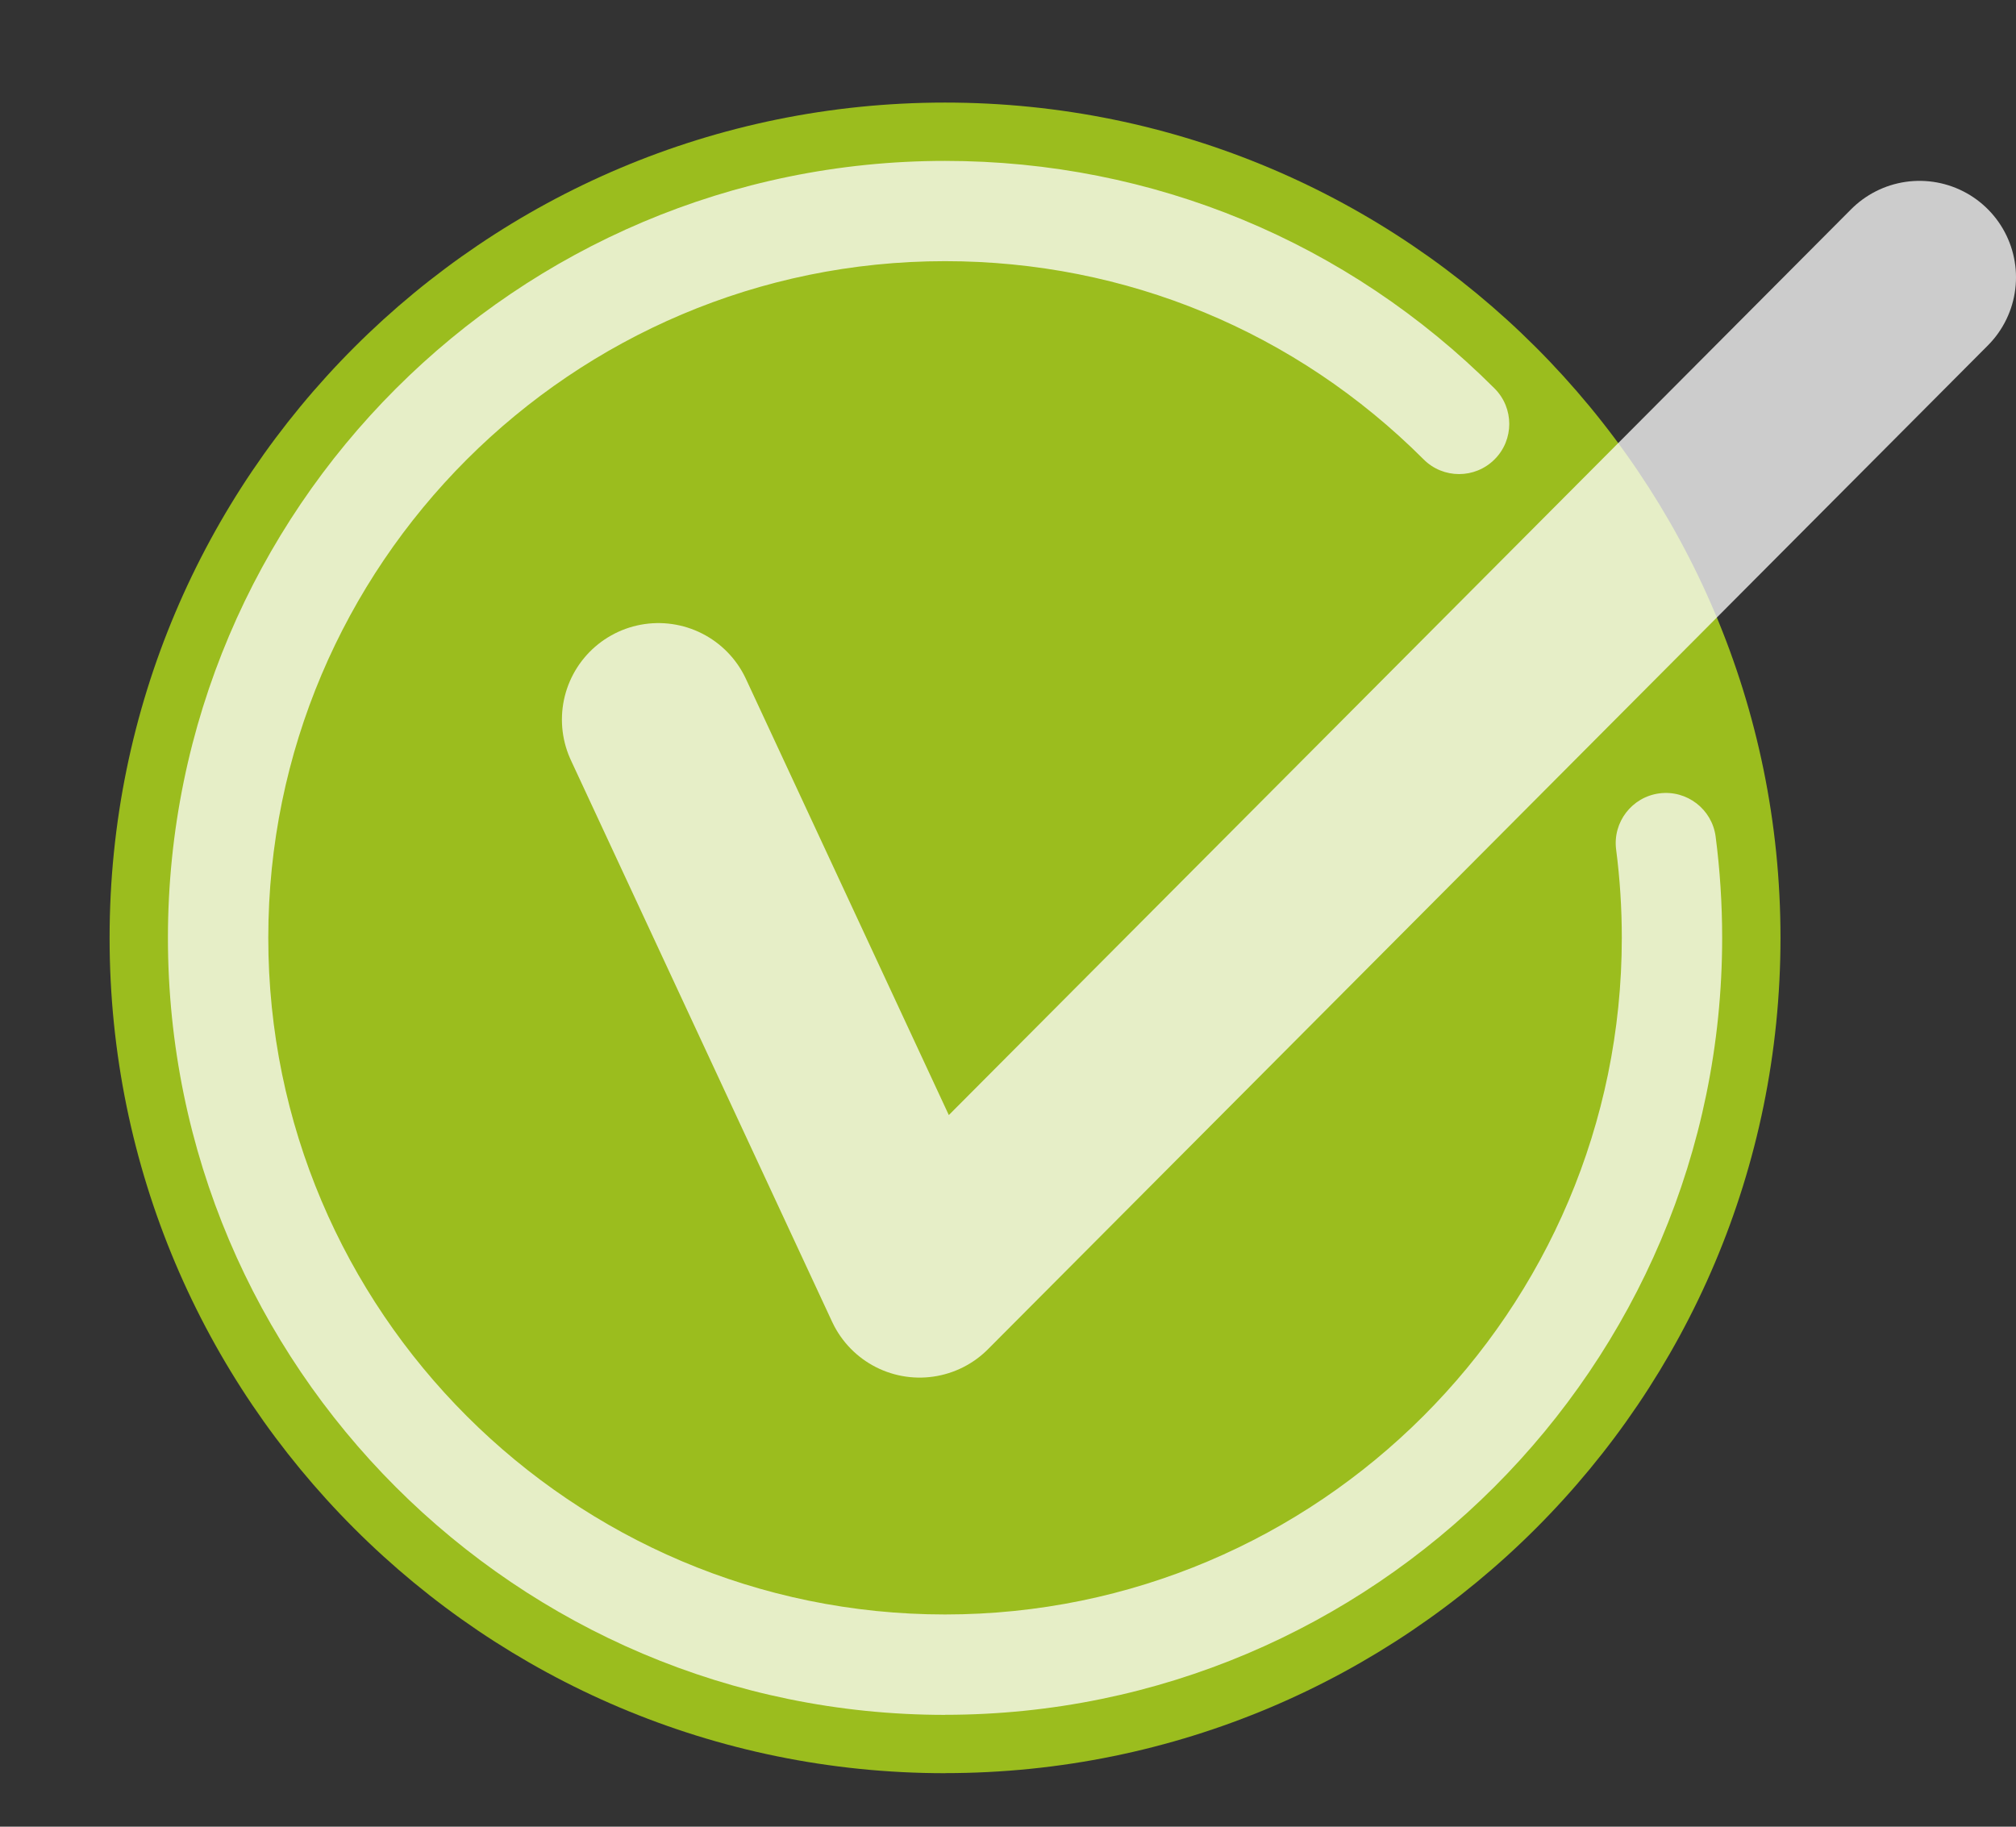
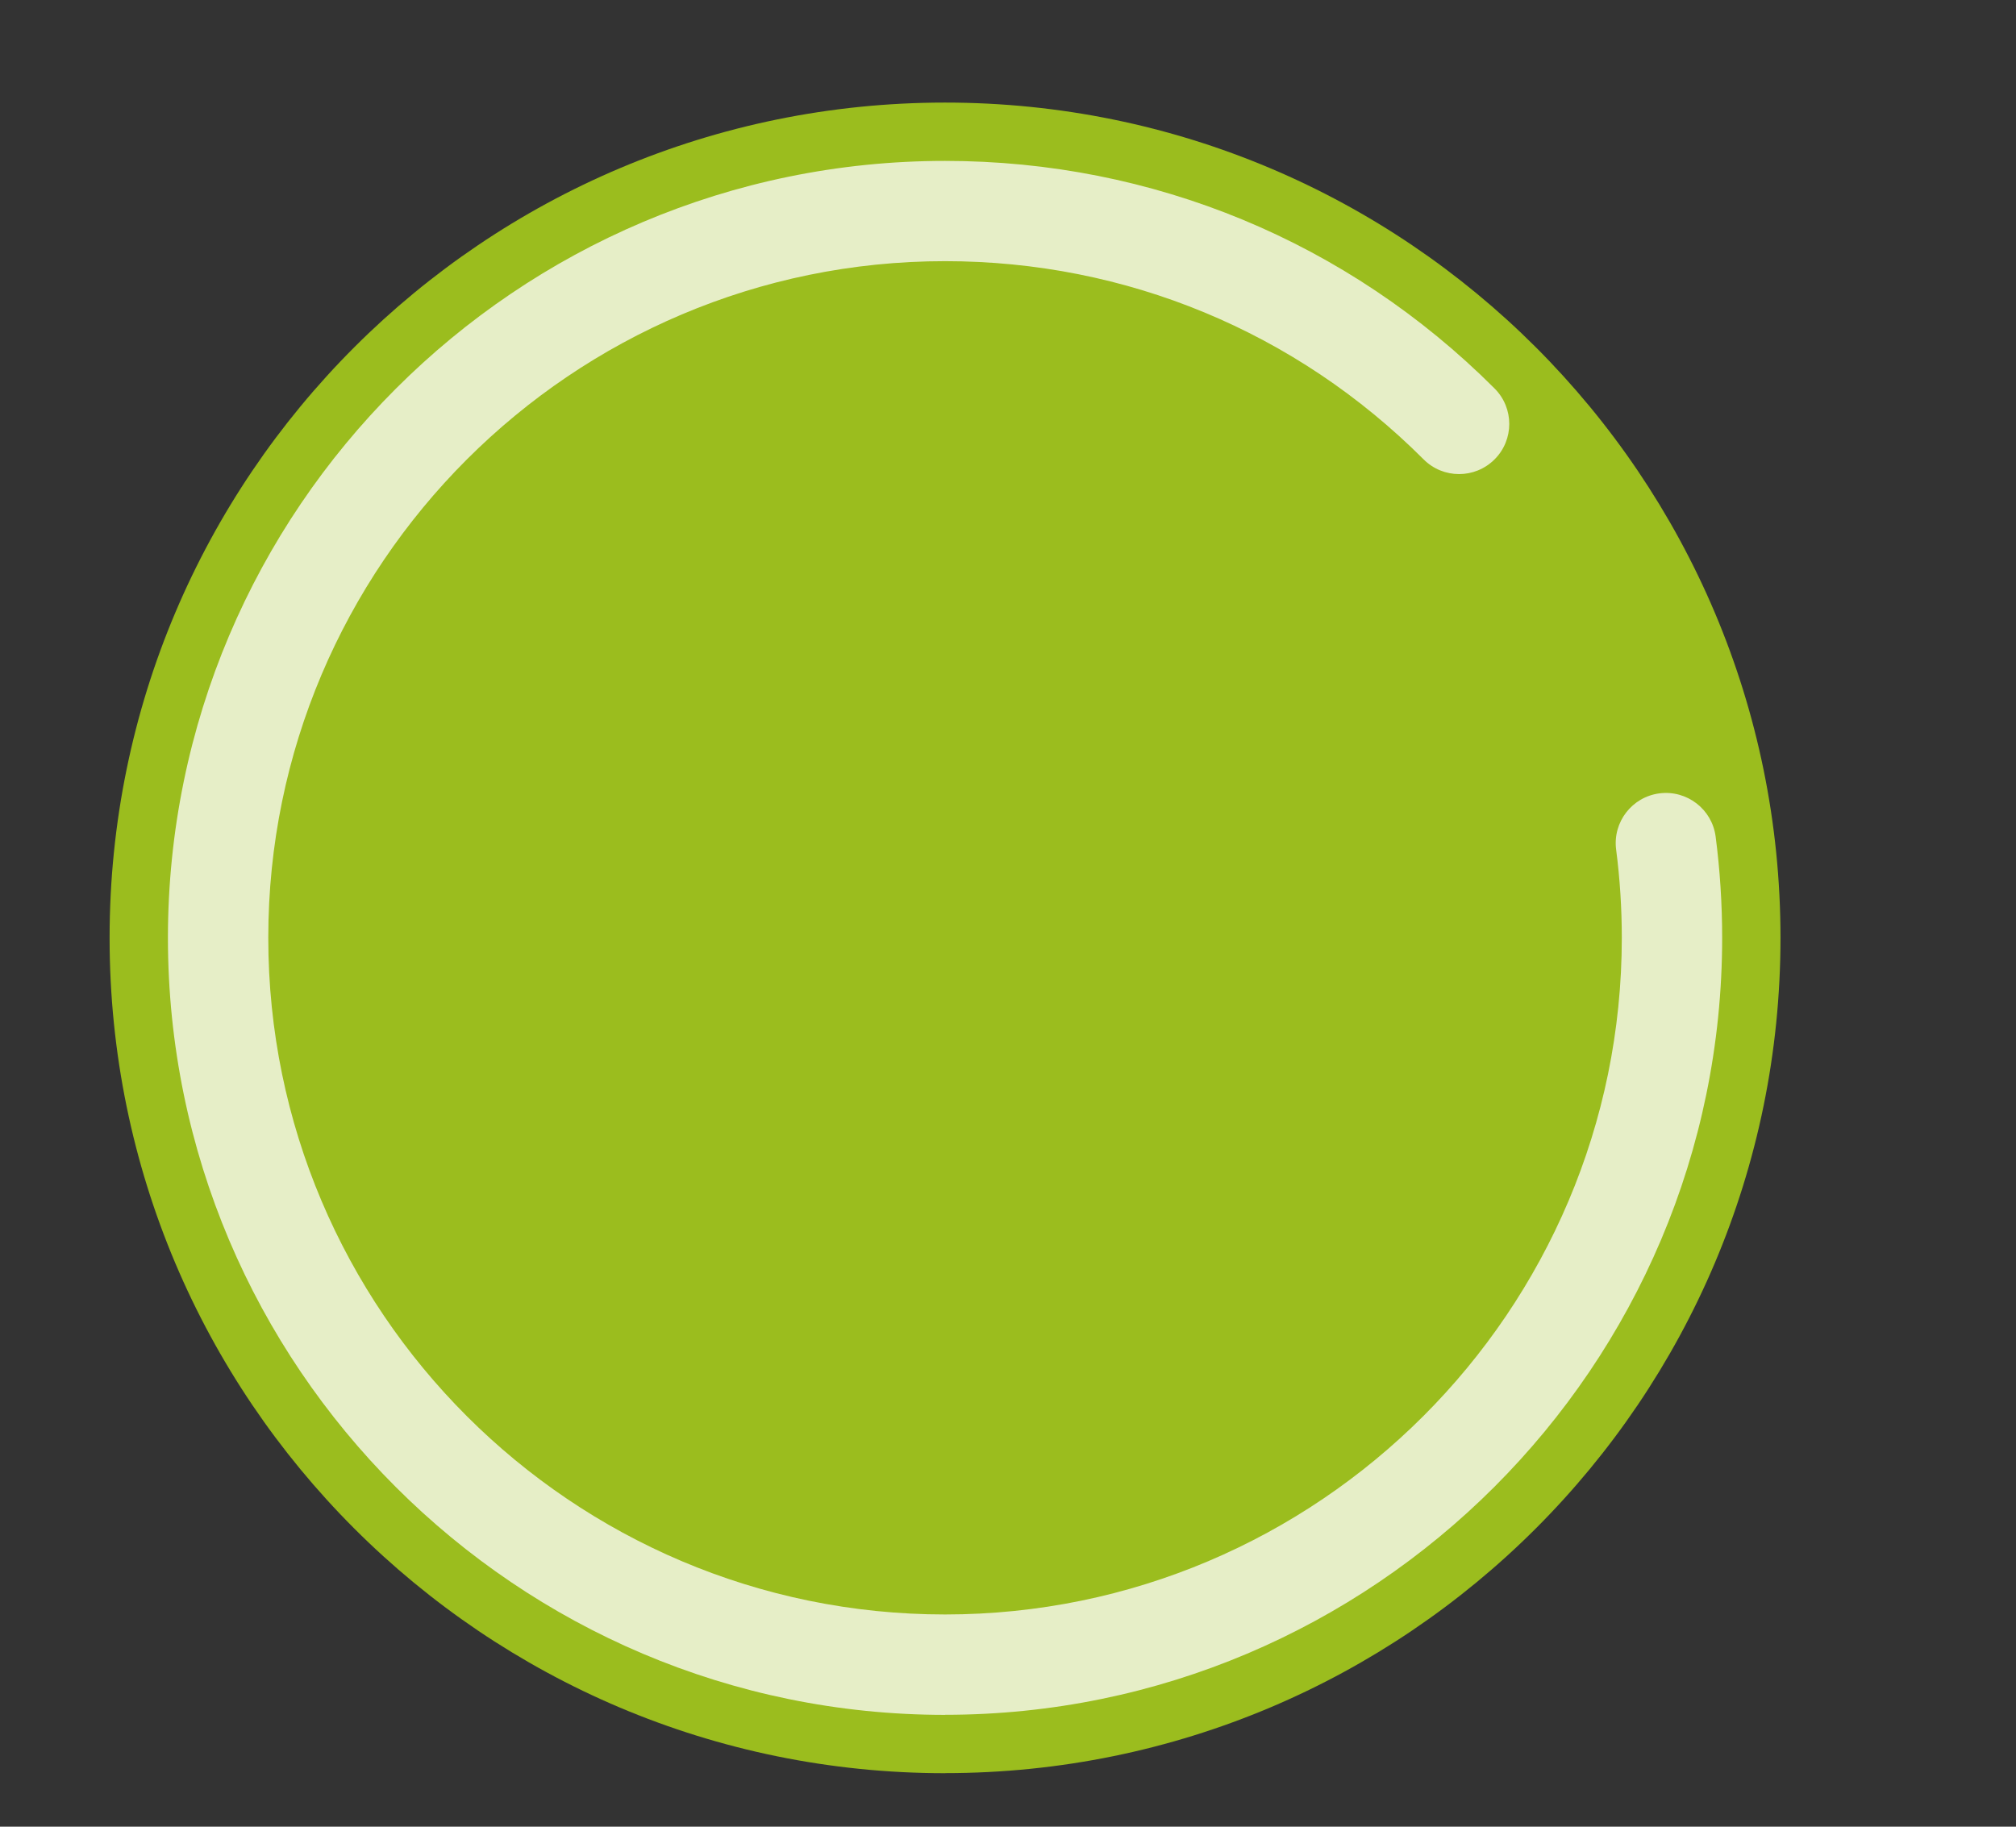
<svg xmlns="http://www.w3.org/2000/svg" id="Ebene_1" data-name="Ebene 1" viewBox="0 0 287.88 260.89">
  <rect x="0" y="0" width="287.88" height="260.89" fill="#333333" stroke="none" />
  <defs>
    <style>
      .cls-1 {
        fill: #9bbd1e;
      }

      .cls-1, .cls-2, .cls-3 {
        stroke-width: 0px;
      }

      .cls-4 {
        stroke: #fff;
        stroke-linecap: round;
        stroke-linejoin: round;
        stroke-width: 27.56px;
      }

      .cls-4, .cls-2 {
        fill: none;
      }

      .cls-5 {
        clip-path: url(#clippath-2);
      }

      .cls-6 {
        clip-path: url(#clippath-1);
      }

      .cls-7 {
        opacity: .75;
      }

      .cls-8 {
        clip-path: url(#clippath);
      }

      .cls-3 {
        fill: #fff;
      }
    </style>
    <clipPath id="clippath">
      <rect class="cls-2" width="287.88" height="260.89" />
    </clipPath>
    <clipPath id="clippath-1">
      <rect class="cls-2" x="14.98" y="14.97" width="239.94" height="230.94" />
    </clipPath>
    <clipPath id="clippath-2">
      <rect class="cls-2" x="59.08" y="-8.73" width="240.61" height="226.41" />
    </clipPath>
  </defs>
  <g class="cls-8">
    <g>
      <path class="cls-1" d="M134.95,253.24c65.89,0,119.3-53.41,119.3-119.3S200.83,14.65,134.95,14.65,15.65,68.06,15.65,133.95s53.41,119.3,119.3,119.3" />
      <g class="cls-7">
        <g class="cls-6">
          <path class="cls-3" d="M134.95,244.92c-61.19,0-110.97-49.78-110.97-110.97S73.76,22.98,134.95,22.98c29.64,0,57.51,11.54,78.47,32.5,2.8,2.8,2.8,7.34,0,10.13-2.8,2.8-7.34,2.8-10.13,0-18.25-18.25-42.52-28.31-68.34-28.31-53.29,0-96.64,43.35-96.64,96.64s43.35,96.64,96.64,96.64,96.64-43.35,96.64-96.64c0-4.21-.27-8.45-.81-12.6-.51-3.92,2.26-7.52,6.18-8.03,3.92-.51,7.52,2.26,8.03,6.18.62,4.76.93,9.62.93,14.45,0,61.19-49.78,110.97-110.97,110.97Z" />
        </g>
      </g>
      <g class="cls-7">
        <g class="cls-5">
-           <polyline class="cls-4" points="274.1 39.61 131.32 182.97 94.02 102.77" />
-         </g>
+           </g>
      </g>
    </g>
  </g>
</svg>